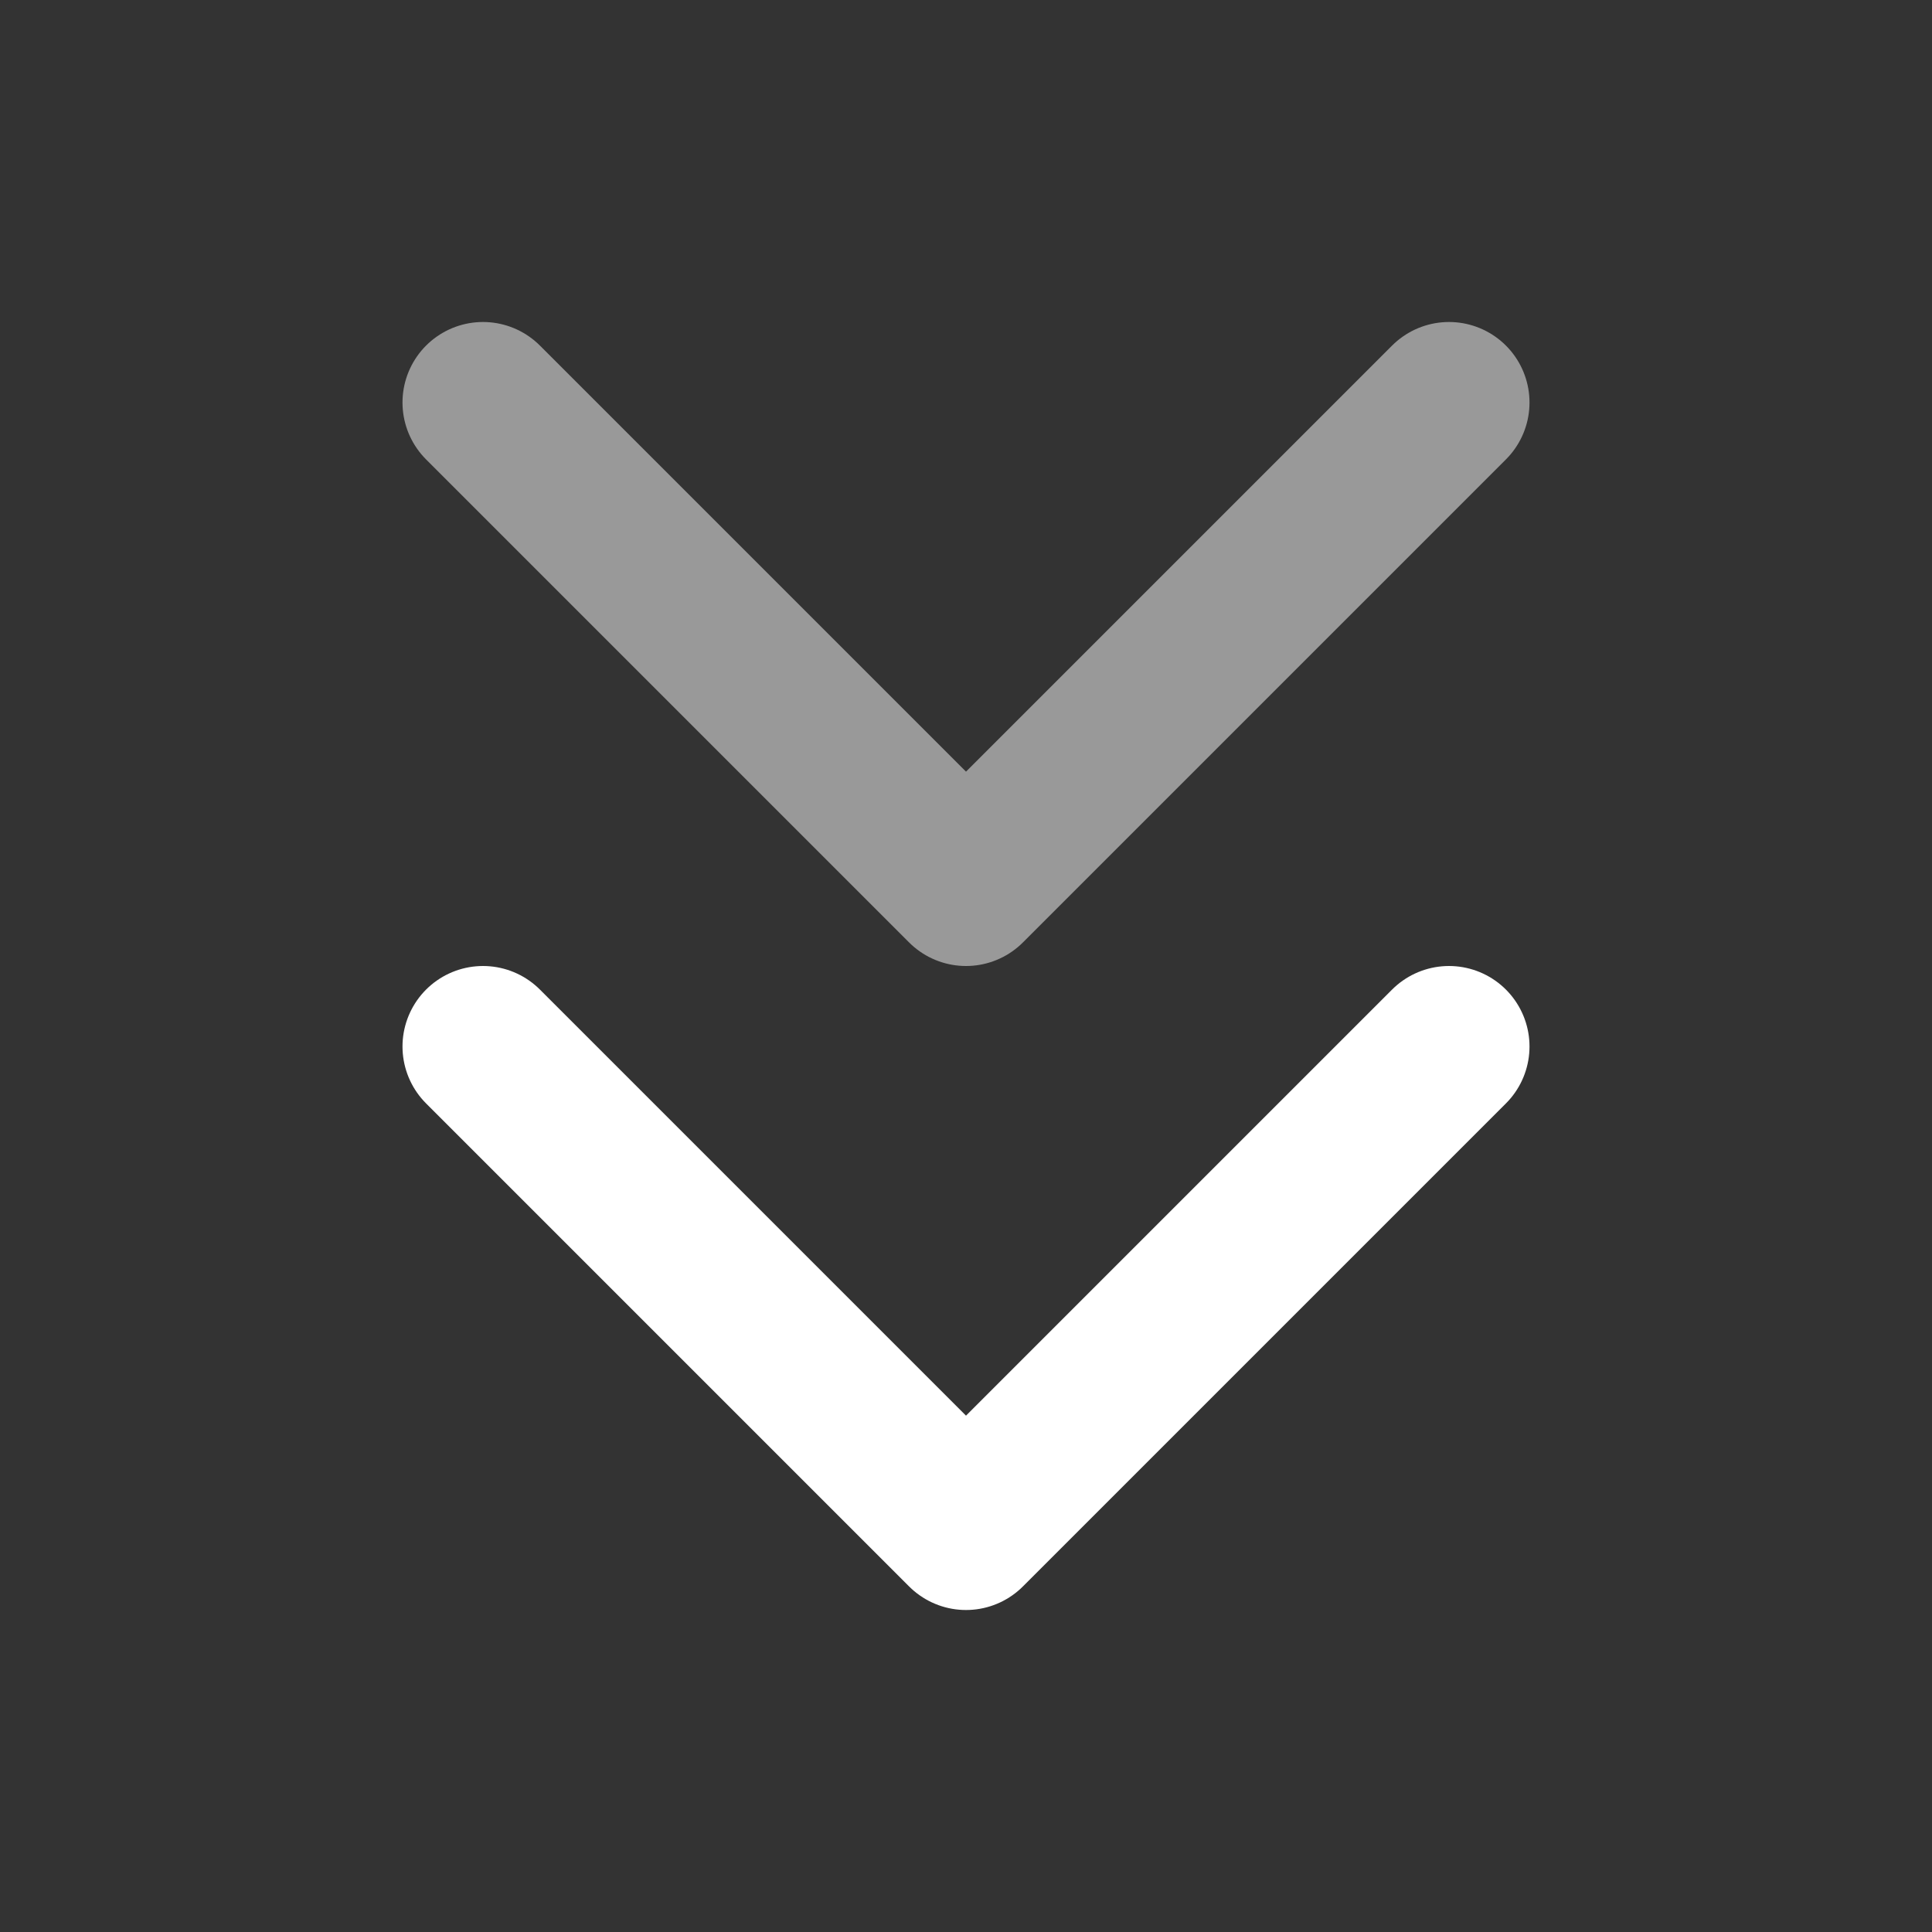
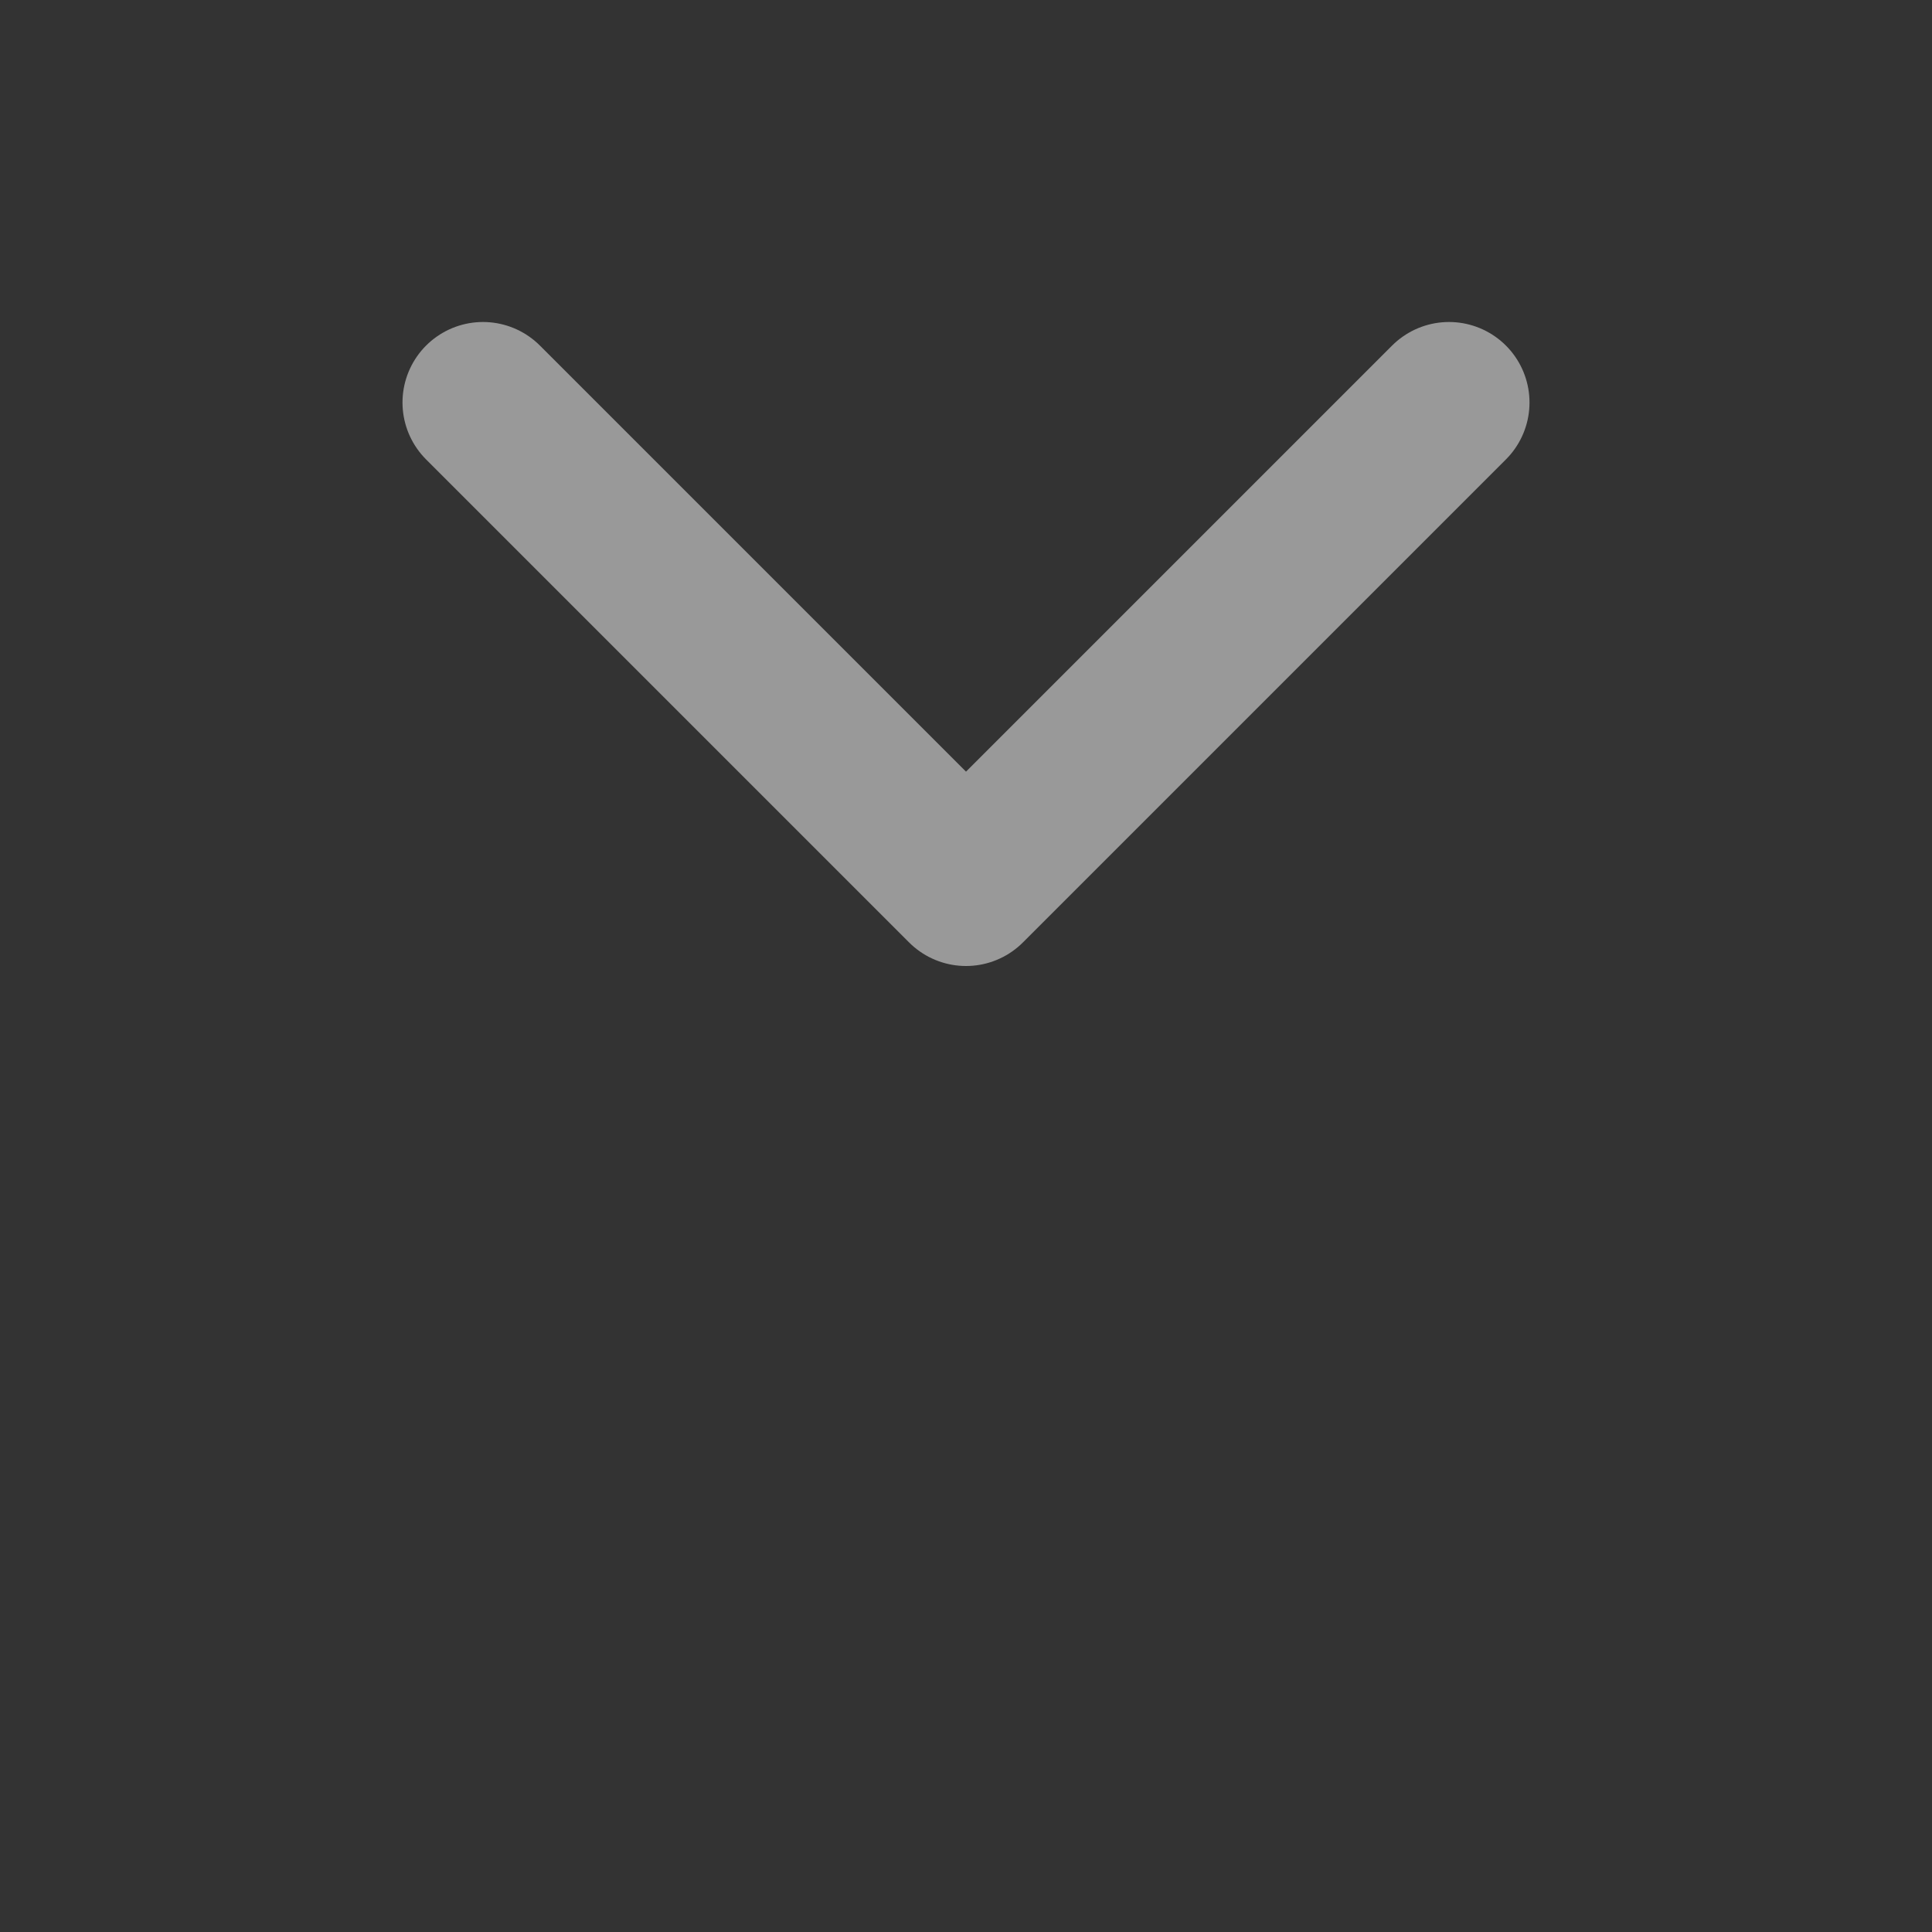
<svg xmlns="http://www.w3.org/2000/svg" width="24" height="24" viewBox="0 0 24 24" fill="none">
  <rect x="0" y="0" width="24" height="24" fill="#333333" stroke="none" />
  <g id="icon">
-     <path id="Vector" d="M6 13L12 19L18 13" stroke="white" stroke-width="2" stroke-linecap="round" stroke-linejoin="round" />
    <path id="Vector_2" opacity="0.5" d="M6 5L12 11L18 5" stroke="white" stroke-width="2" stroke-linecap="round" stroke-linejoin="round" />
  </g>
</svg>